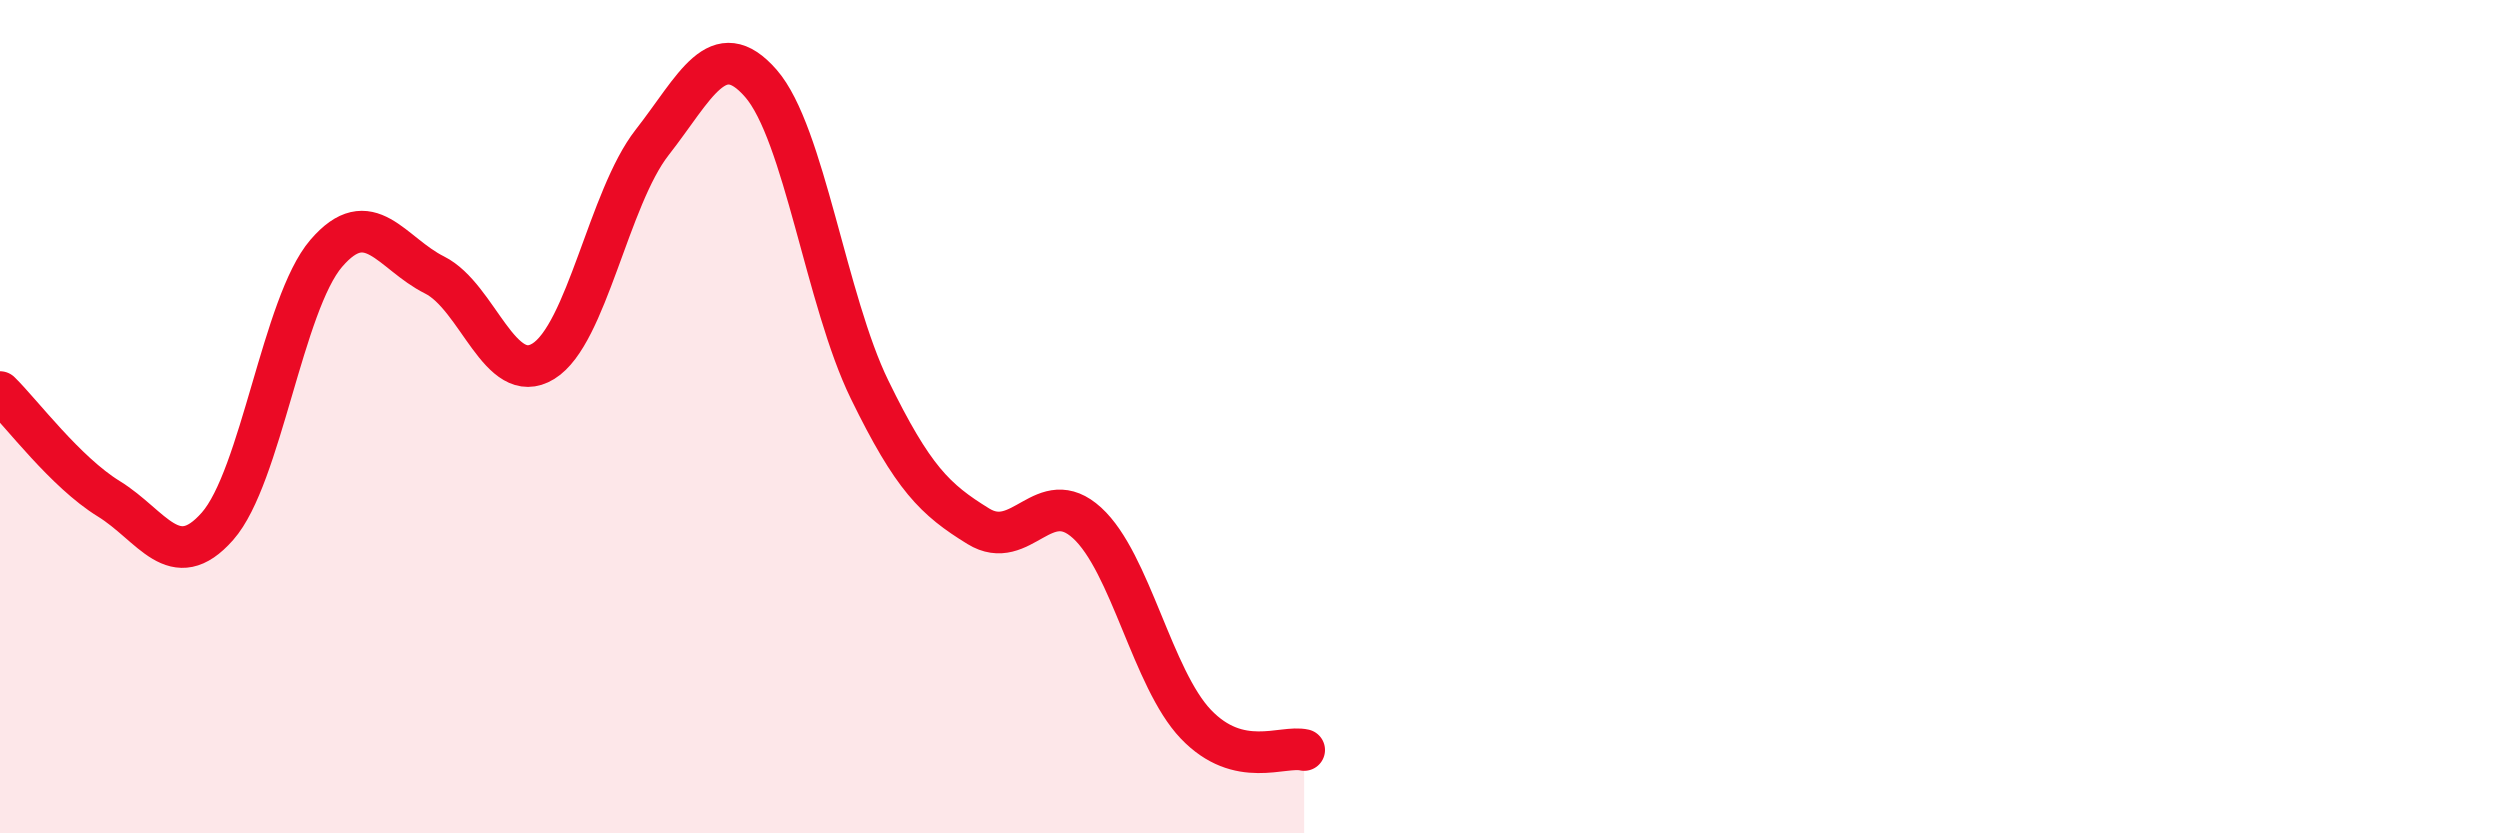
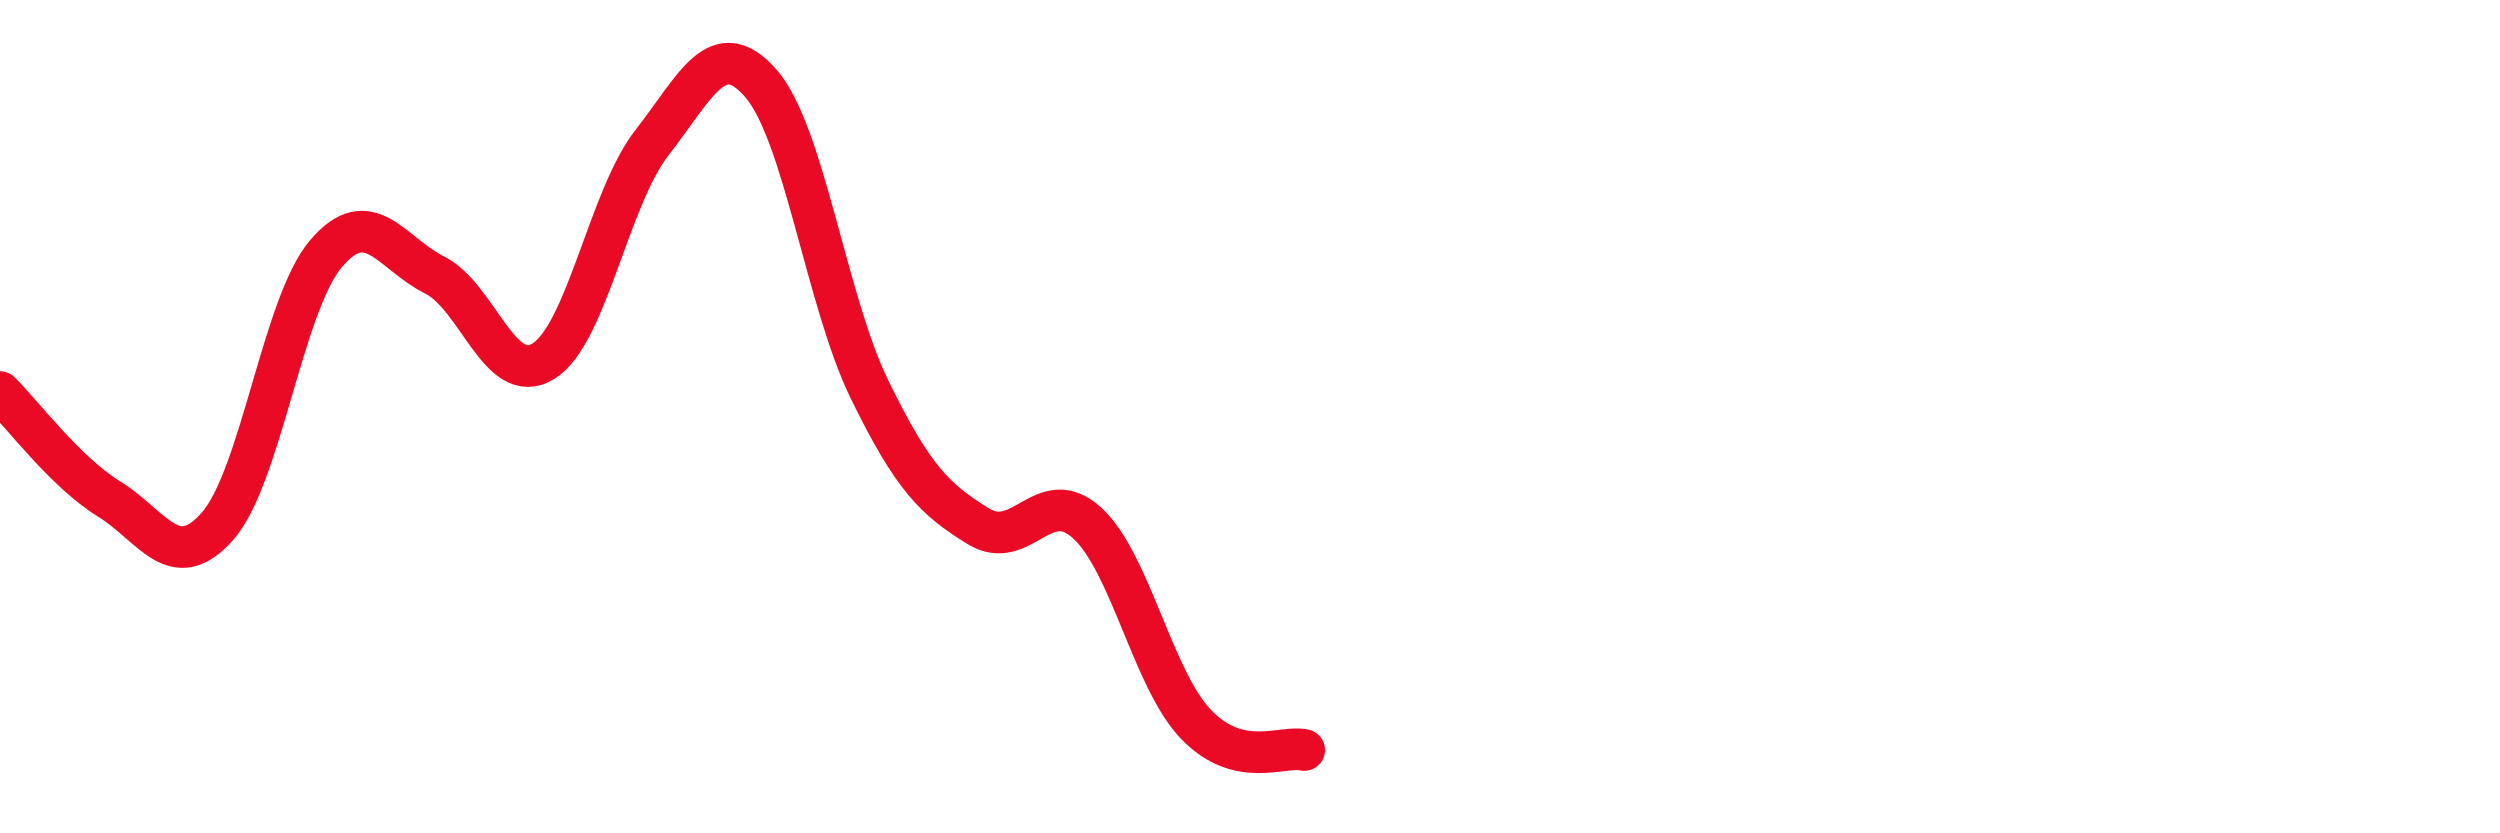
<svg xmlns="http://www.w3.org/2000/svg" width="60" height="20" viewBox="0 0 60 20">
-   <path d="M 0,9.41 C 0.52,9.92 1.57,11.33 2.61,11.97 C 3.65,12.61 4.18,13.81 5.22,12.63 C 6.26,11.45 6.79,7.29 7.83,6.08 C 8.87,4.87 9.39,6.08 10.43,6.6 C 11.47,7.12 12,9.31 13.04,8.67 C 14.08,8.03 14.61,4.75 15.65,3.42 C 16.69,2.09 17.22,0.81 18.26,2 C 19.3,3.19 19.83,7.22 20.87,9.35 C 21.91,11.48 22.44,11.99 23.48,12.63 C 24.52,13.27 25.05,11.6 26.09,12.55 C 27.13,13.5 27.66,16.29 28.7,17.38 C 29.74,18.47 30.78,17.88 31.3,18L31.3 20L0 20Z" fill="#EB0A25" opacity="0.1" stroke-linecap="round" stroke-linejoin="round" />
  <path d="M 0,9.41 C 0.52,9.92 1.57,11.33 2.61,11.97 C 3.65,12.61 4.18,13.81 5.22,12.63 C 6.26,11.45 6.79,7.29 7.83,6.08 C 8.87,4.87 9.39,6.08 10.43,6.6 C 11.47,7.12 12,9.31 13.04,8.67 C 14.08,8.03 14.61,4.75 15.65,3.42 C 16.69,2.09 17.22,0.81 18.26,2 C 19.3,3.19 19.83,7.22 20.87,9.35 C 21.91,11.48 22.44,11.99 23.48,12.63 C 24.52,13.27 25.05,11.6 26.09,12.55 C 27.13,13.5 27.66,16.29 28.7,17.38 C 29.74,18.47 30.78,17.88 31.3,18" stroke="#EB0A25" stroke-width="1" fill="none" stroke-linecap="round" stroke-linejoin="round" />
</svg>